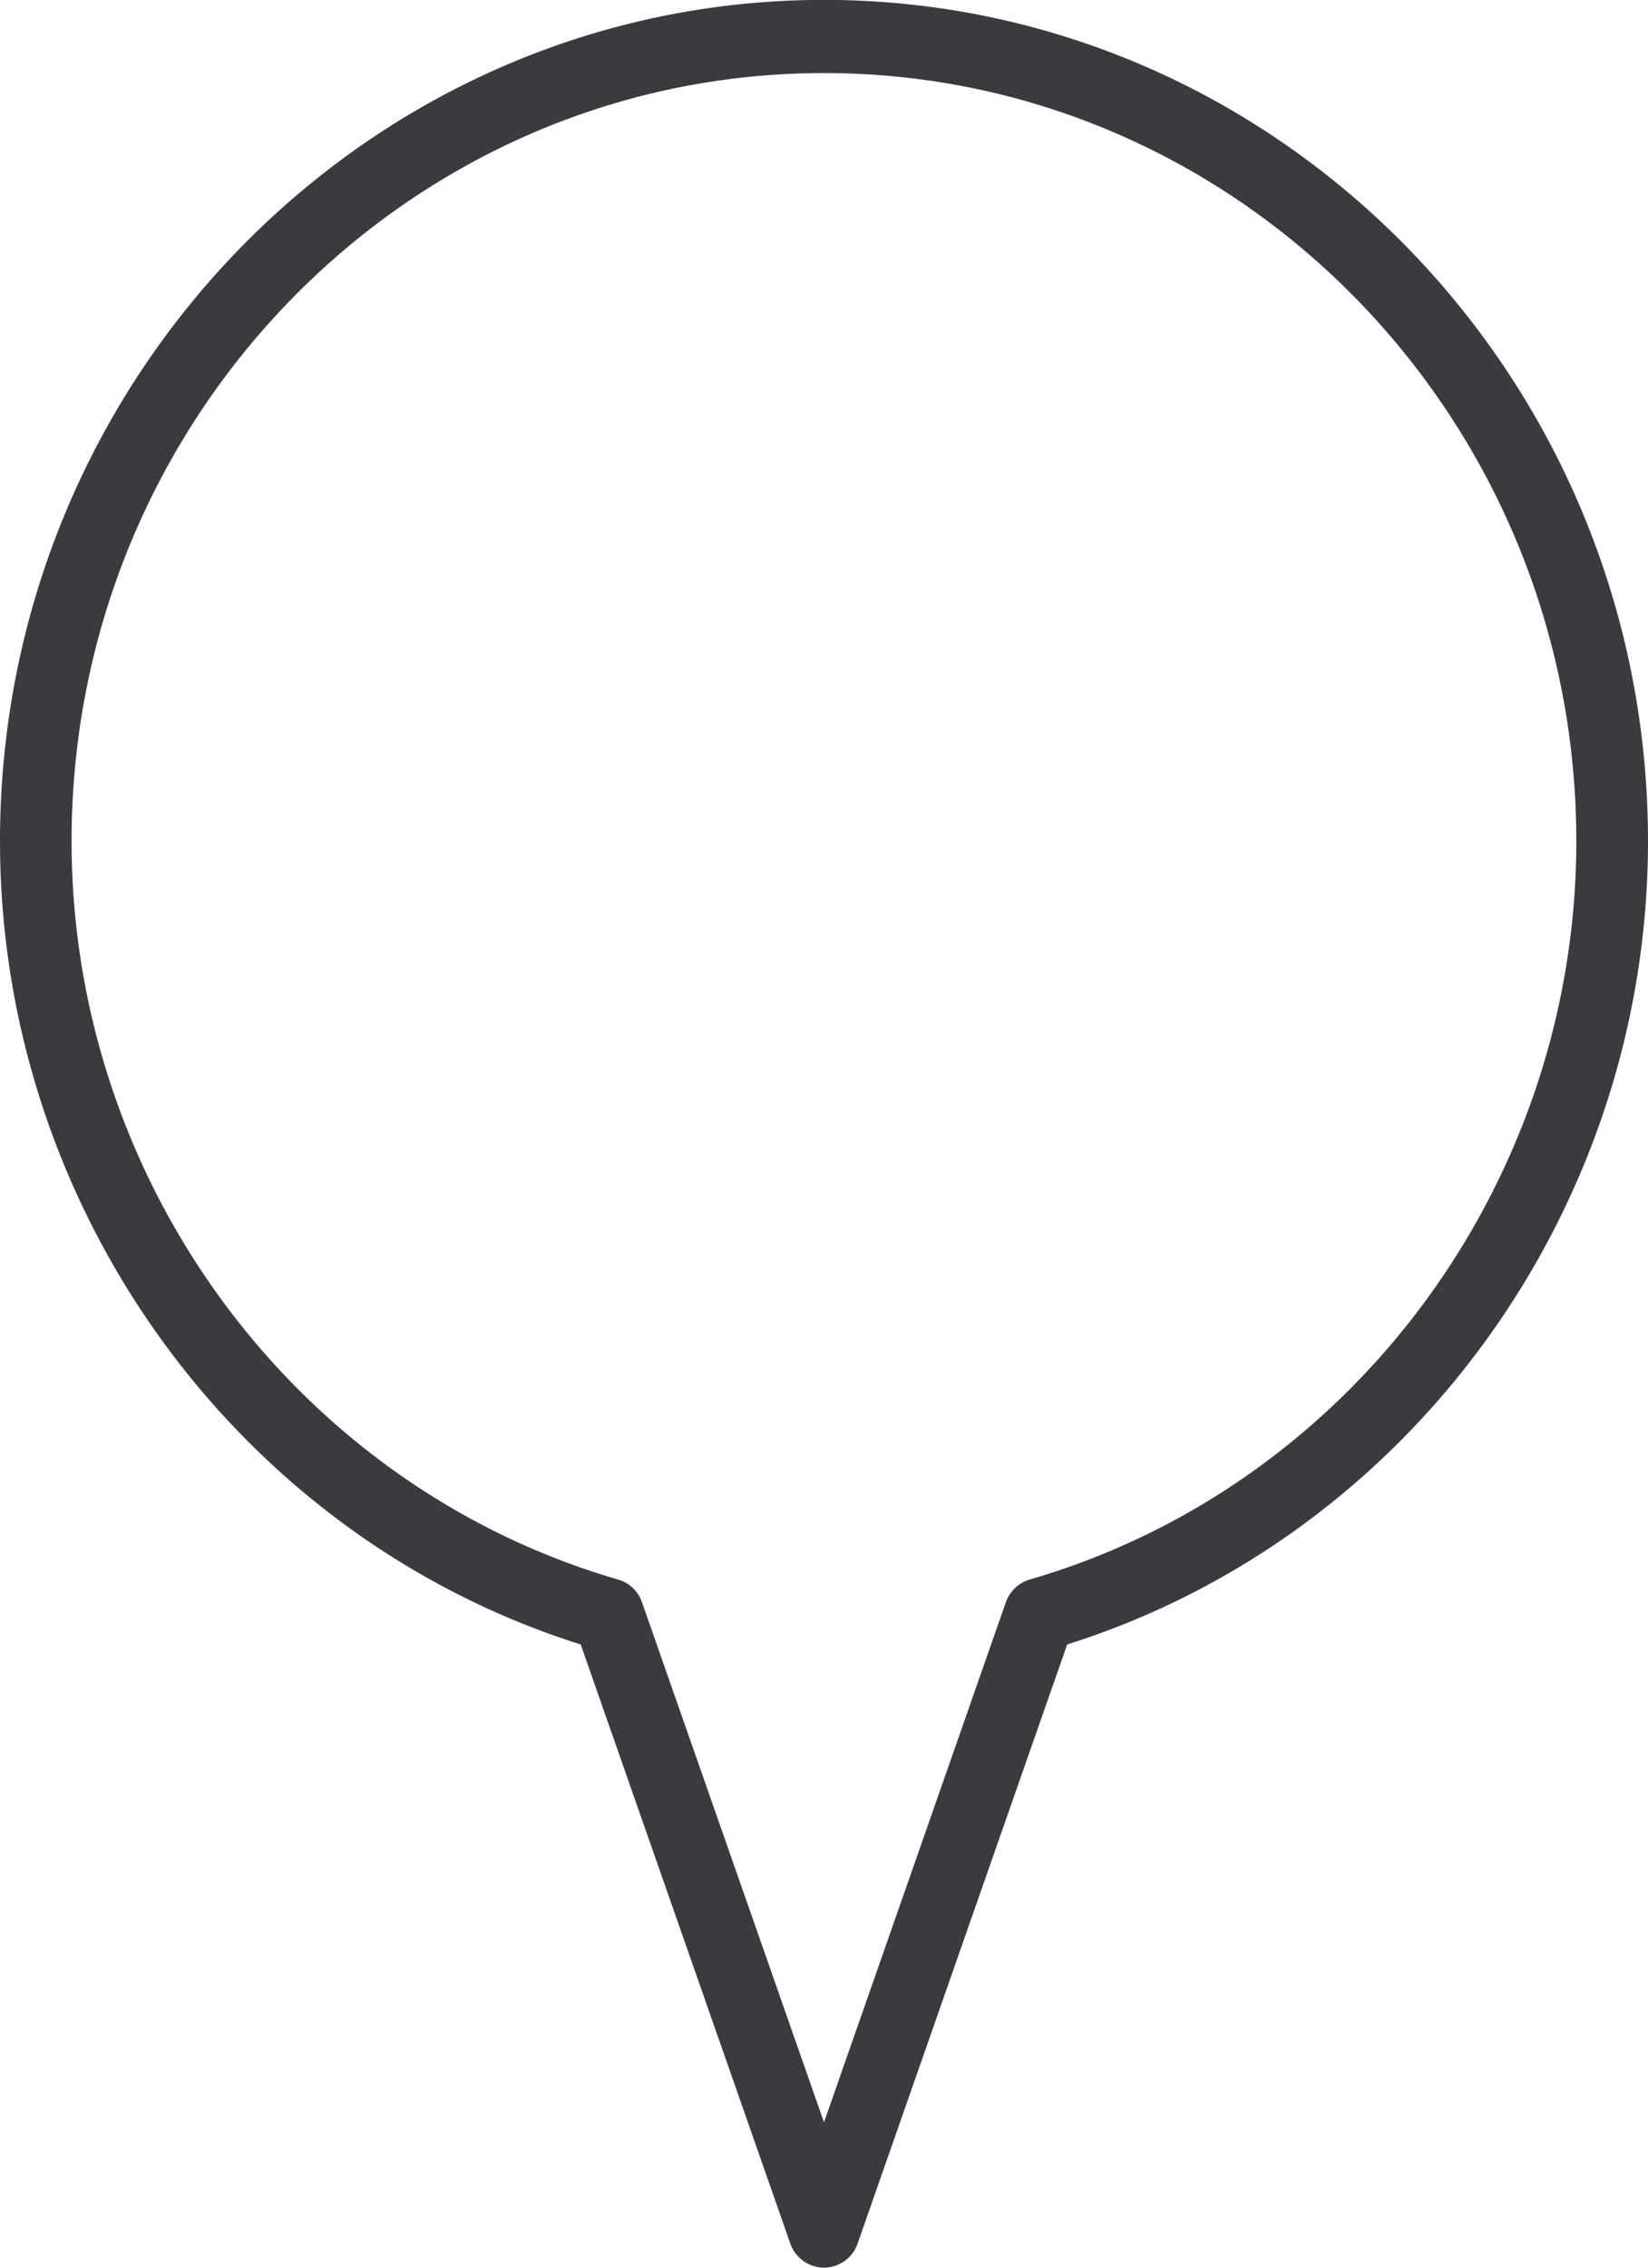
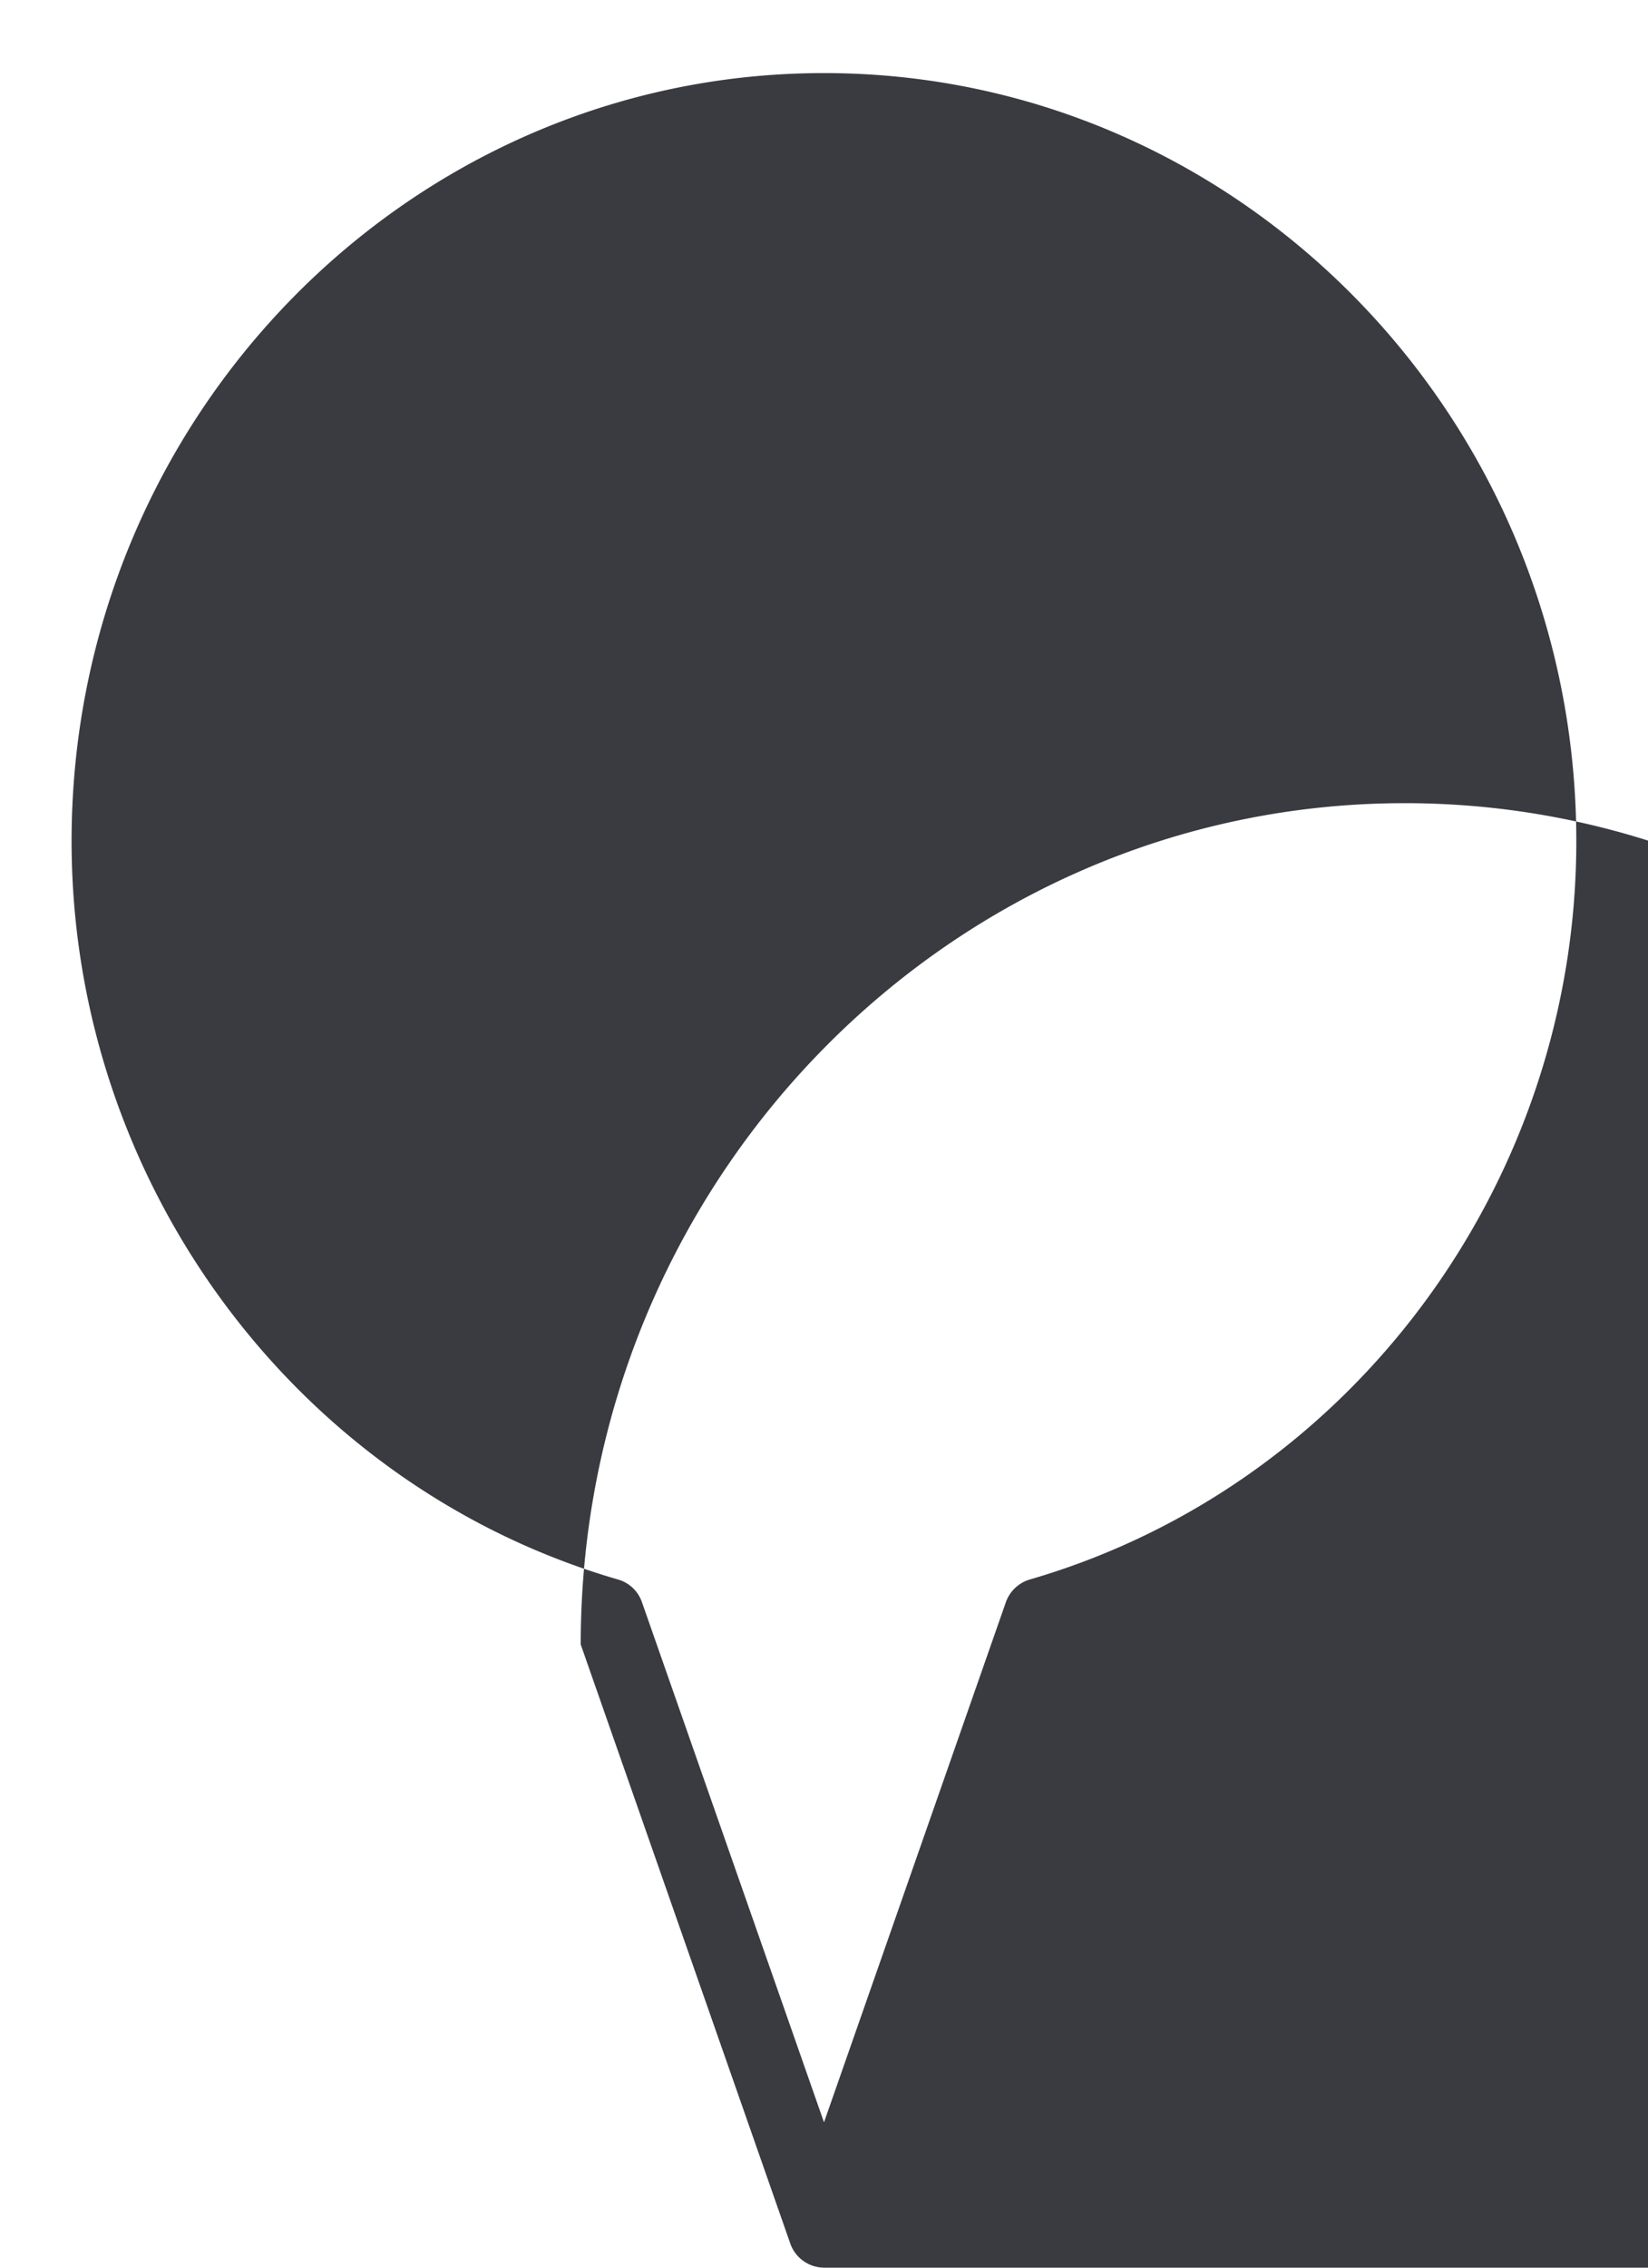
<svg xmlns="http://www.w3.org/2000/svg" width="16" height="22">
-   <path fill="#393B41" fill-rule="evenodd" d="M8 22a.35.35 0 0 1-.328-.236l-2.034-5.81C2.309 14.905 0 11.727 0 8.161c0-4.5 3.589-8.162 8-8.162s8 3.662 8 8.162c0 3.565-2.31 6.743-5.639 7.793l-2.034 5.81A.348.348 0 0 1 8 22zM8 .709C3.972.709.695 4.052.695 8.161c0 3.311 2.182 6.257 5.306 7.163a.346.346 0 0 1 .232.221L8 20.59l1.765-5.044a.352.352 0 0 1 .232-.222c3.125-.906 5.307-3.852 5.307-7.163C15.304 4.052 12.028.709 8 .709z" />
+   <path fill="#393B41" fill-rule="evenodd" d="M8 22a.35.35 0 0 1-.328-.236l-2.034-5.81c0-4.5 3.589-8.162 8-8.162s8 3.662 8 8.162c0 3.565-2.31 6.743-5.639 7.793l-2.034 5.81A.348.348 0 0 1 8 22zM8 .709C3.972.709.695 4.052.695 8.161c0 3.311 2.182 6.257 5.306 7.163a.346.346 0 0 1 .232.221L8 20.59l1.765-5.044a.352.352 0 0 1 .232-.222c3.125-.906 5.307-3.852 5.307-7.163C15.304 4.052 12.028.709 8 .709z" />
</svg>